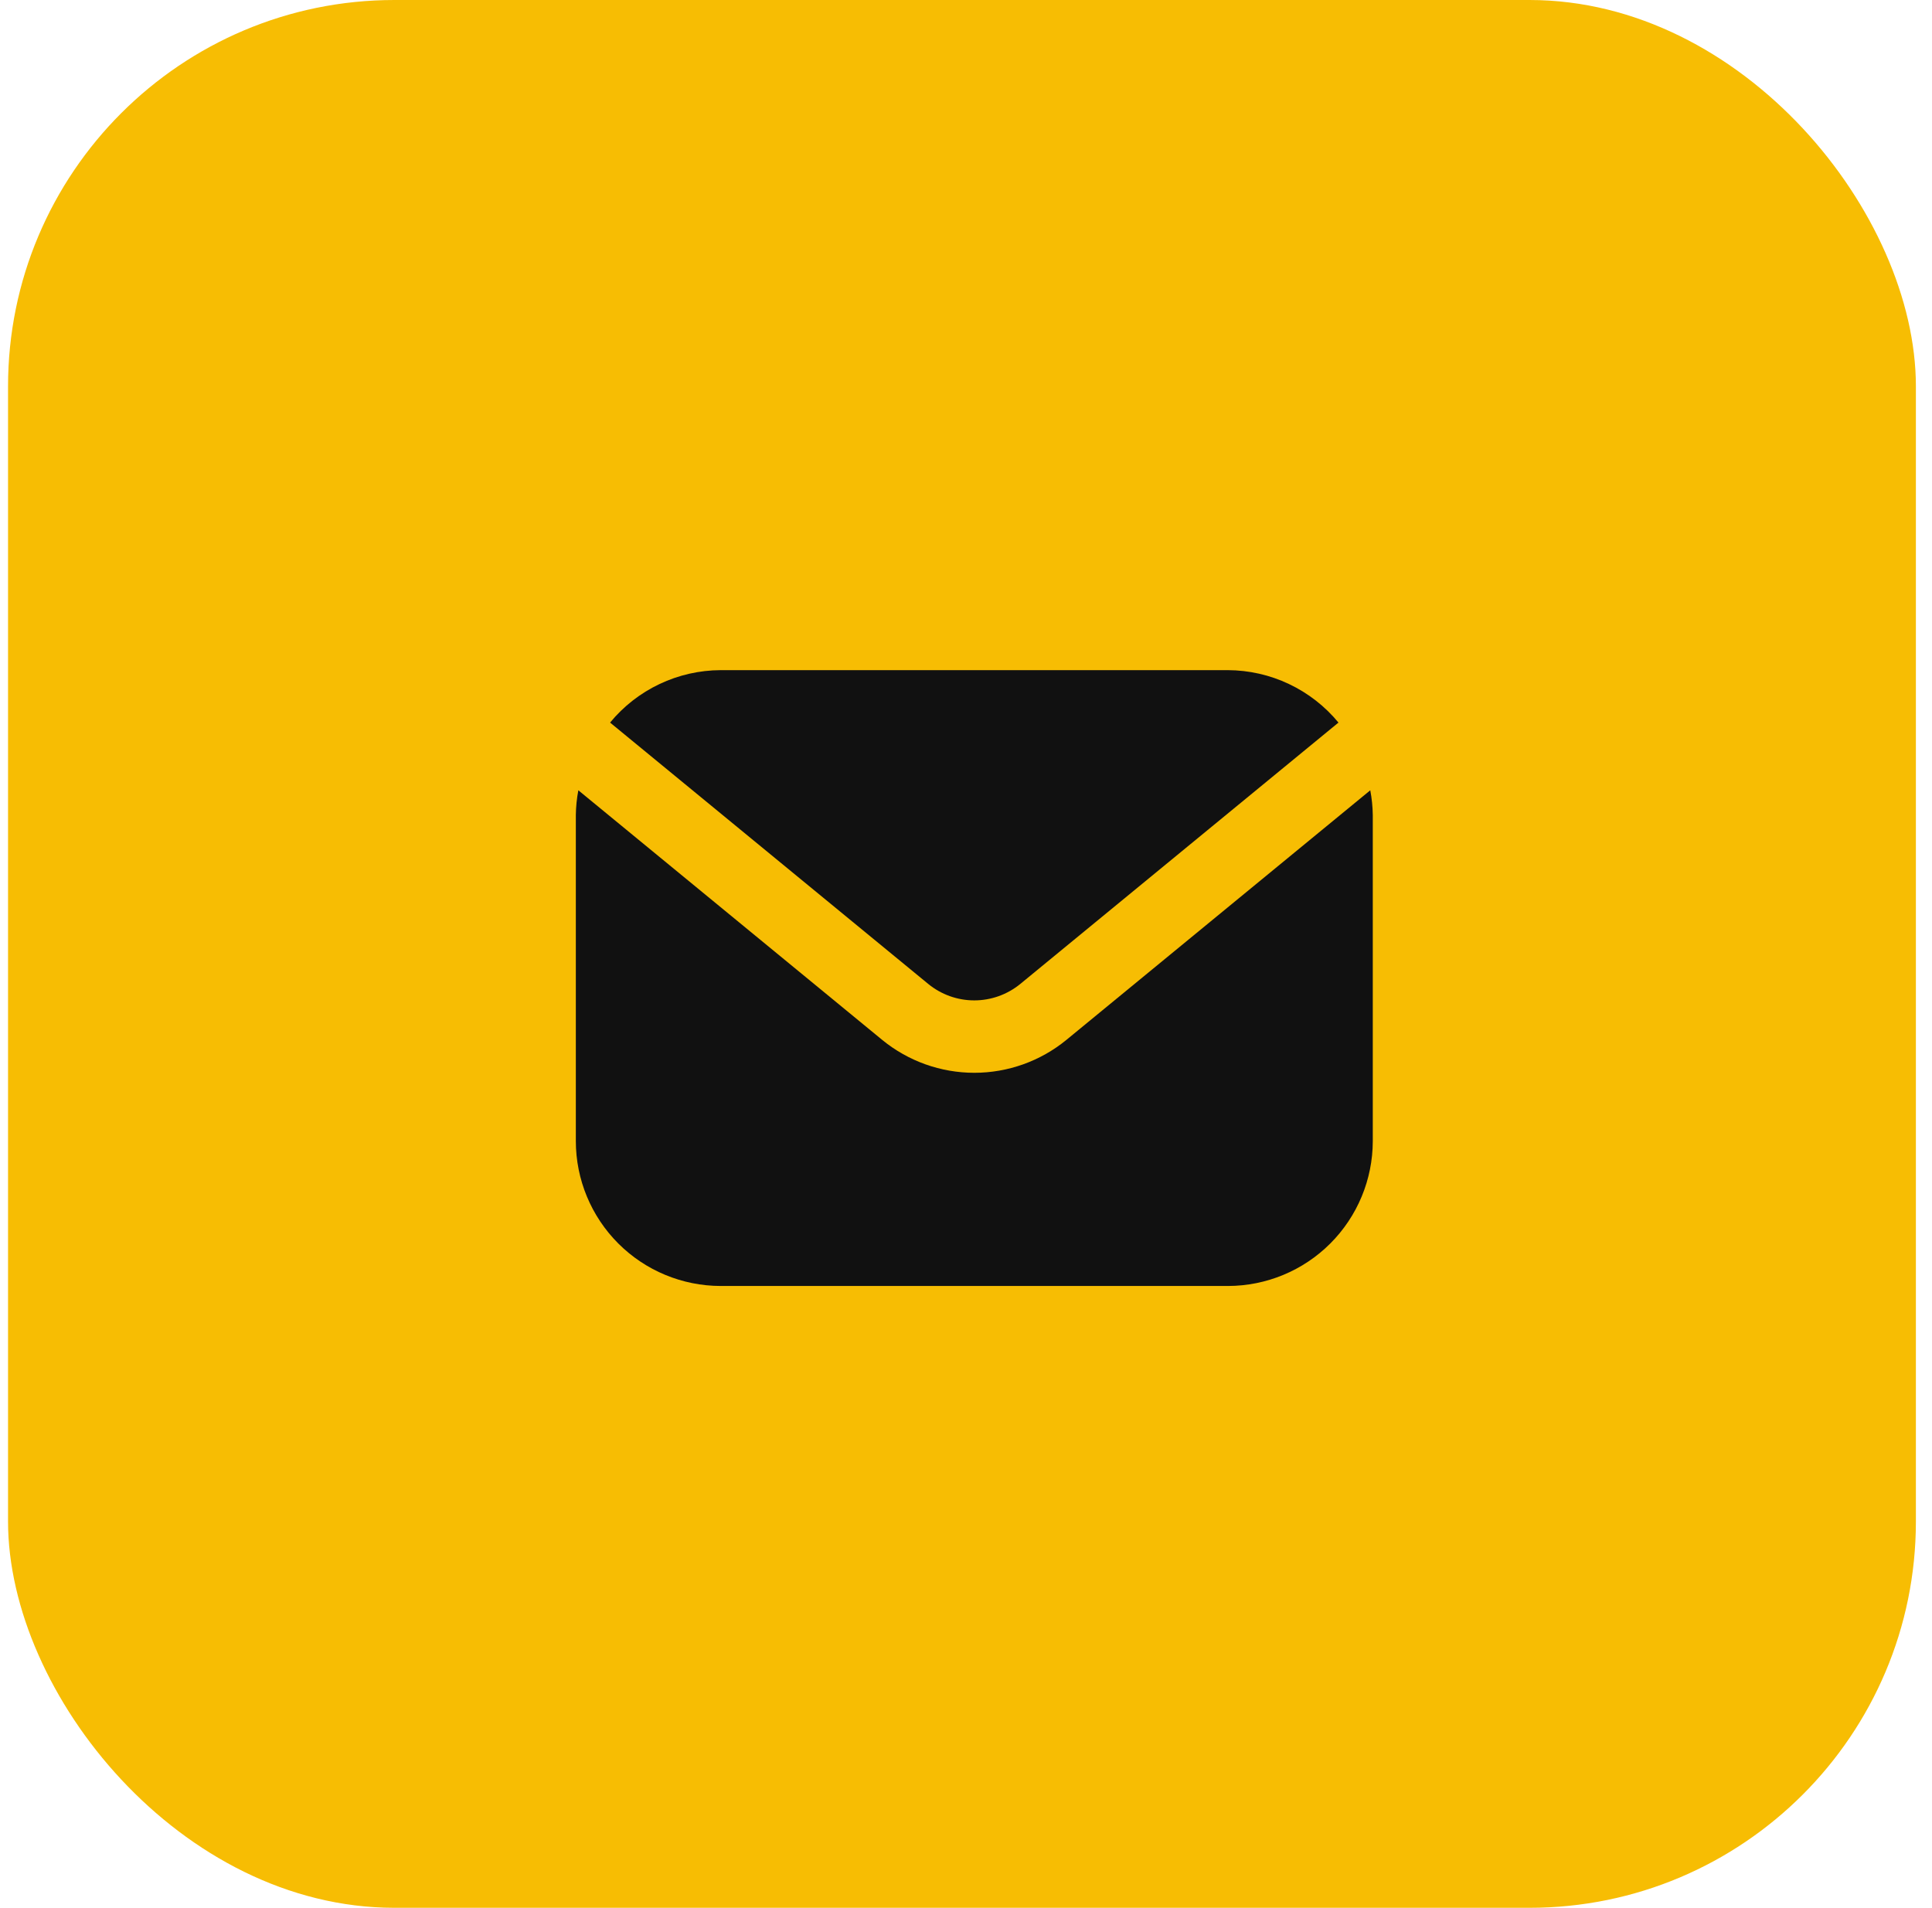
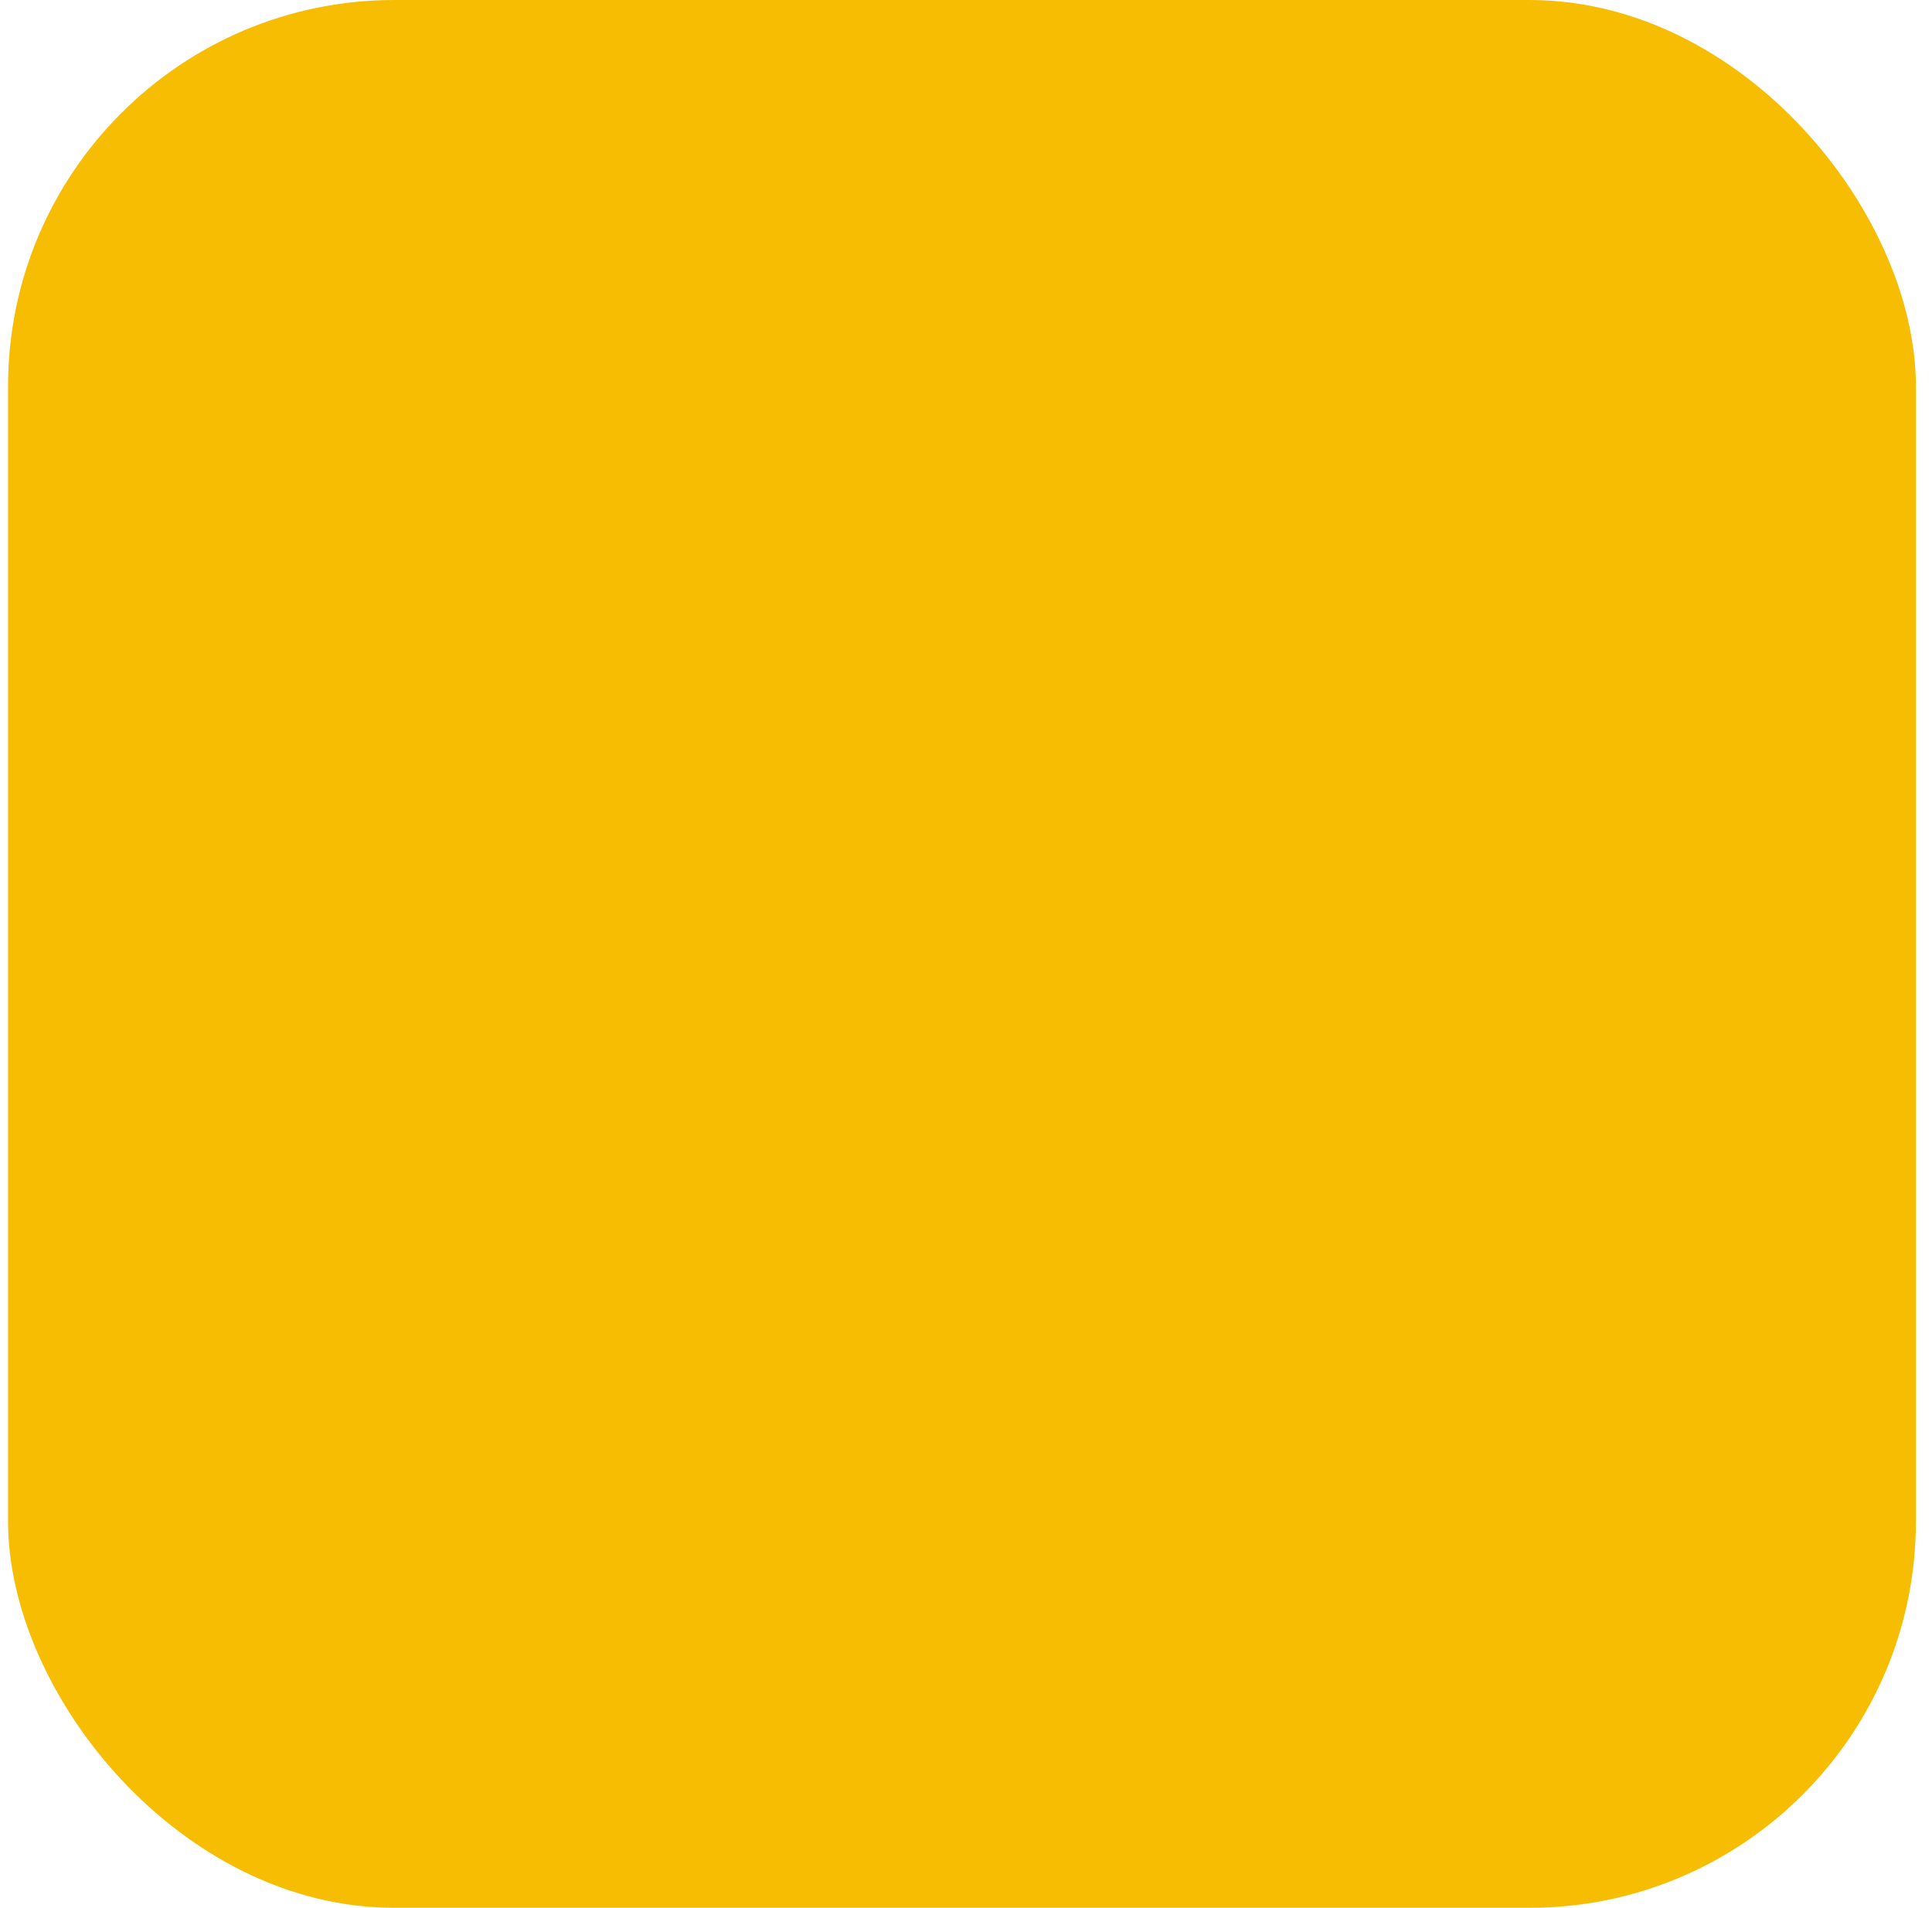
<svg xmlns="http://www.w3.org/2000/svg" width="80" height="79" viewBox="0 0 80 79" fill="none">
  <rect x="0.333" width="79" height="79" rx="16" fill="#F7BD03" />
-   <path d="M38.438 40.745C38.975 41.184 39.648 41.425 40.342 41.425C41.036 41.425 41.709 41.184 42.247 40.745L55.423 29.921C54.866 29.245 54.166 28.7 53.375 28.325C52.583 27.949 51.718 27.753 50.842 27.75H29.842C28.966 27.753 28.102 27.949 27.31 28.325C26.518 28.7 25.819 29.245 25.262 29.921L38.438 40.745Z" fill="#111111" />
-   <path d="M44.152 43.065C43.078 43.943 41.732 44.423 40.344 44.423C38.956 44.423 37.61 43.943 36.535 43.065L23.948 32.725C23.883 33.063 23.849 33.407 23.844 33.751V47.251C23.845 48.842 24.478 50.367 25.603 51.492C26.728 52.617 28.253 53.249 29.844 53.251H50.844C52.434 53.249 53.96 52.617 55.084 51.492C56.209 50.367 56.842 48.842 56.844 47.251V33.751C56.839 33.407 56.804 33.063 56.74 32.725L44.152 43.065Z" fill="#111111" />
</svg>